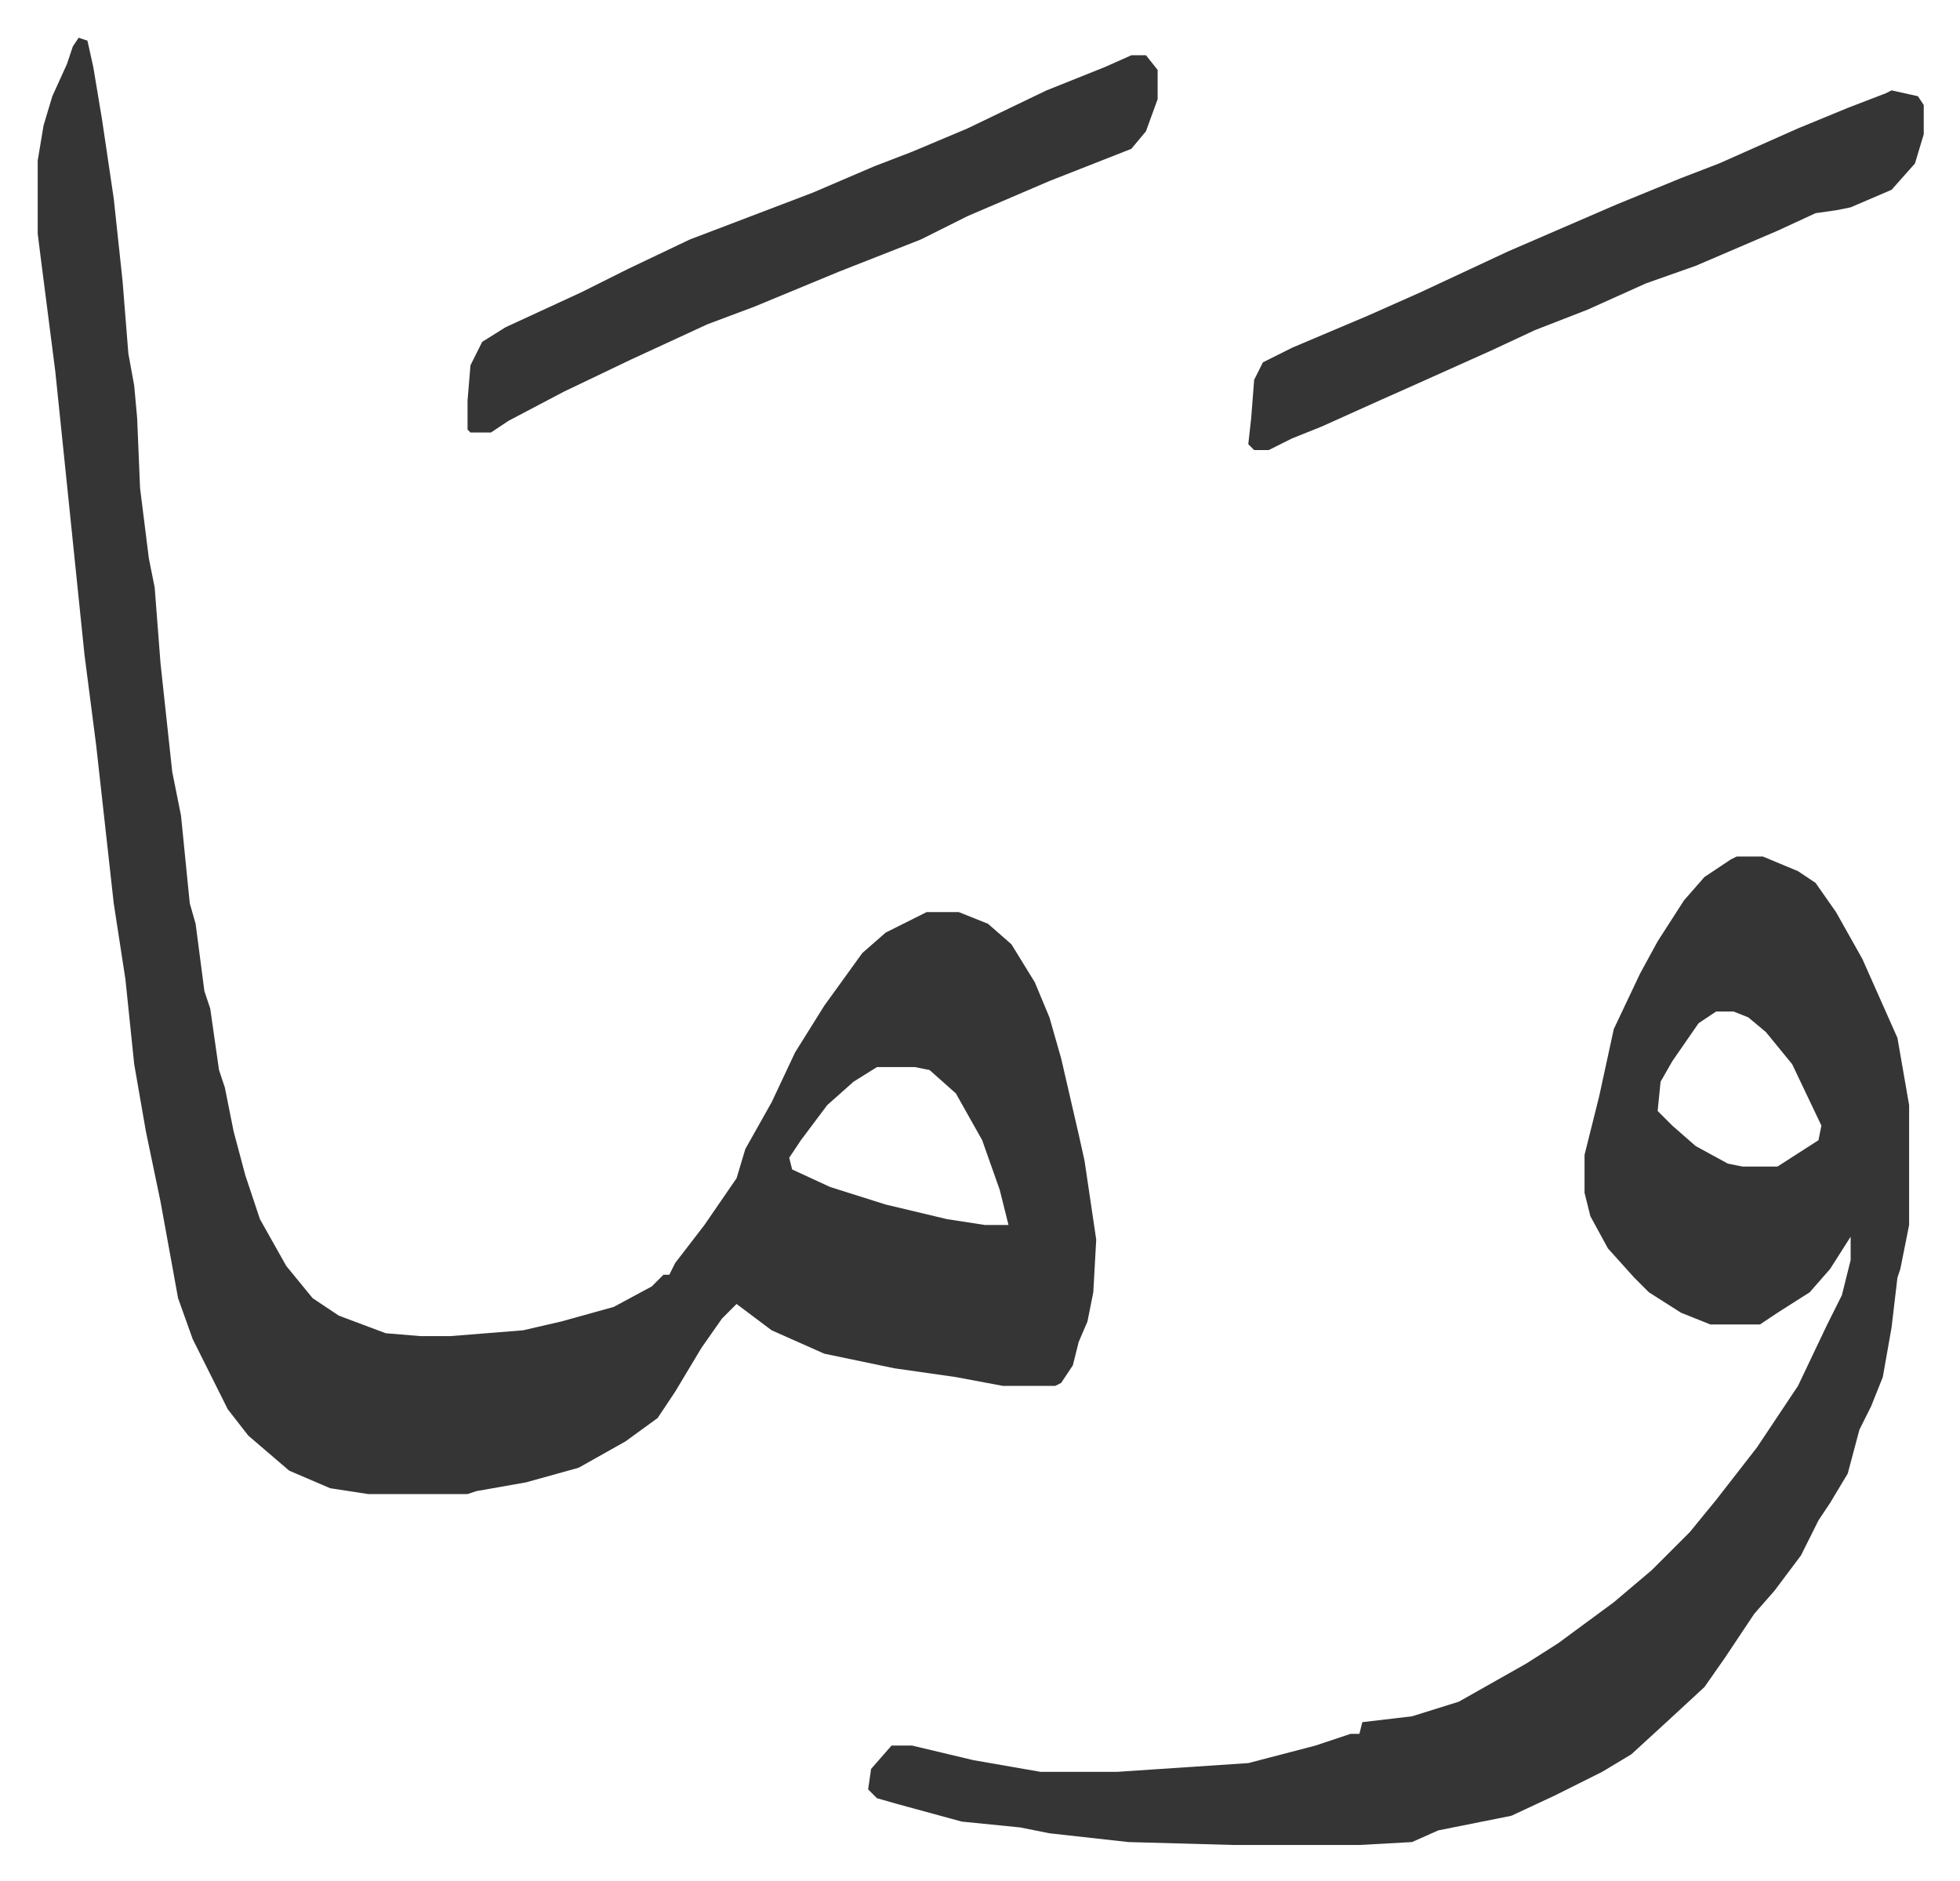
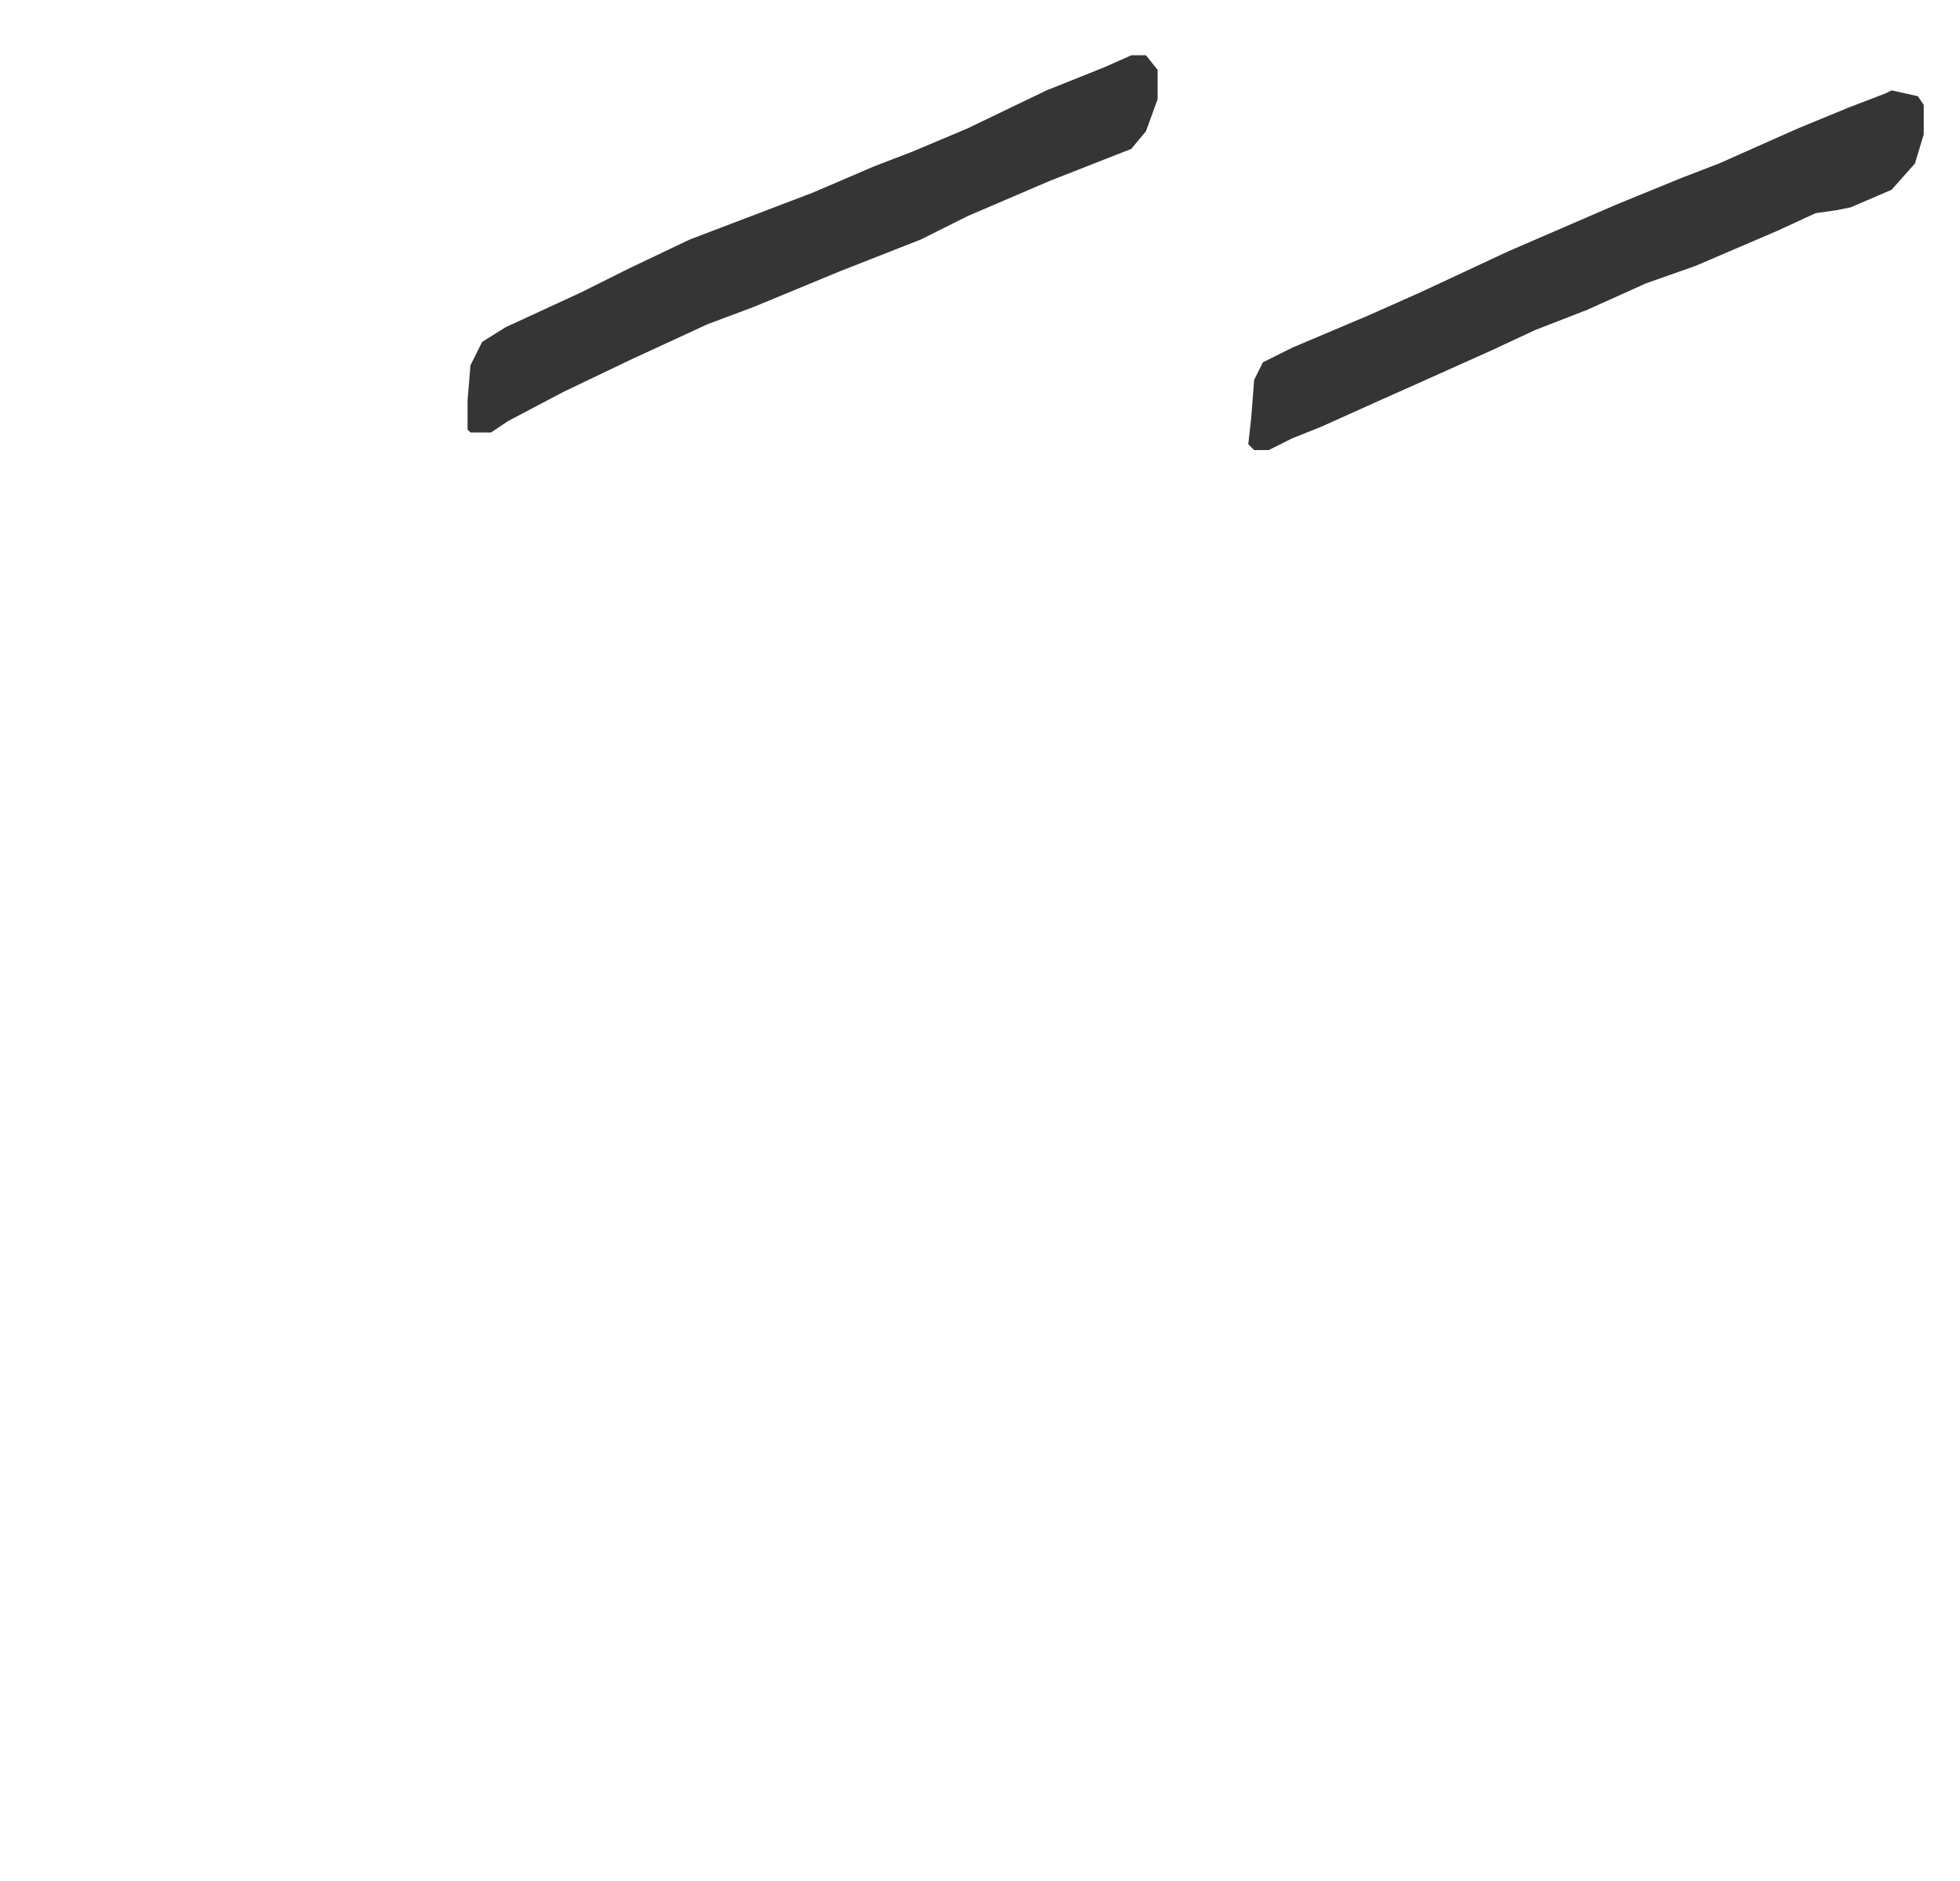
<svg xmlns="http://www.w3.org/2000/svg" viewBox="-12.9 509.1 670.3 643.3">
-   <path fill="#353535" id="rule_normal" d="m14 522 3 1 2 9 3 18 4 27 3 28 2 25 2 11 1 11 1 24 3 24 2 10 2 26 4 37 3 15 3 30 2 7 3 23 2 6 3 21 2 6 3 15 4 15 5 15 9 16 9 11 9 6 16 6 12 1h10l25-2 13-3 18-5 13-7 4-4h2l2-4 10-13 11-16 3-10 9-16 8-17 10-16 13-18 8-7 14-7h11l10 4 8 7 8 13 5 12 4 14 6 26 2 9 4 27-1 18-2 10-3 7-2 8-4 6-2 1h-18l-16-3-21-3-24-5-18-8-12-9-5 5-7 10-9 15-6 9-11 8-16 9-18 5-17 3-3 1h-34l-13-2-14-6-14-12-7-9-12-24-5-14-6-33-5-24-4-23-3-29-4-26-6-54-4-31-7-68-3-29-5-39-1-8v-25l2-12 3-10 5-11 2-6zm273 352-8 5-9 8-9 12-4 6 1 4 13 6 19 6 21 5 13 2h8l-3-12-6-17-9-16-9-8-5-1zm294-72h9l12 5 6 4 7 10 9 16 12 27 4 23v41l-3 15-1 3-2 17-3 17-4 10-4 8-4 15-6 10-4 6-6 12-9 12-7 8-10 15-7 10-13 12-12 11-10 6-16 8-15 7-25 5-9 4-18 1h-43l-36-1-27-3-10-2-20-2-22-6-7-2-3-3 1-7 7-8h7l21 5 23 4h26l45-3 23-6 12-4h3l1-4 17-2 16-5 23-13 11-7 19-14 13-11 13-13 9-11 14-18 14-21 10-21 5-10 3-12v-8l-7 11-7 8-11 7-6 4h-17l-10-4-11-7-5-5-9-10-6-11-2-8v-13l5-20 5-23 9-19 6-11 9-14 7-8 9-6zm-7 53-6 4-9 13-4 7-1 10 5 5 8 7 11 6 5 1h12l14-9 1-5-10-21-9-11-6-5-5-2z" />
  <path fill="#353535" id="rule_normal" d="M374 528h5l4 5v10l-4 11-5 6-28 11-28 12-16 8-28 11-29 12-16 6-26 12-23 11-19 10-6 4h-7l-1-1v-10l1-12 4-8 8-5 26-12 16-8 21-10 21-8 21-8 21-9 13-5 19-8 27-13 20-8zm260 12 9 2 2 3v10l-3 10-8 9-14 6-5 1-7 1-13 6-28 12-17 6-20 9-18 7-15 7-29 13-9 4-20 9-10 4-8 4h-5l-2-2 1-9 1-13 3-6 10-5 26-11 18-8 30-14 37-16 22-9 13-5 27-12 17-7 13-5z" />
</svg>